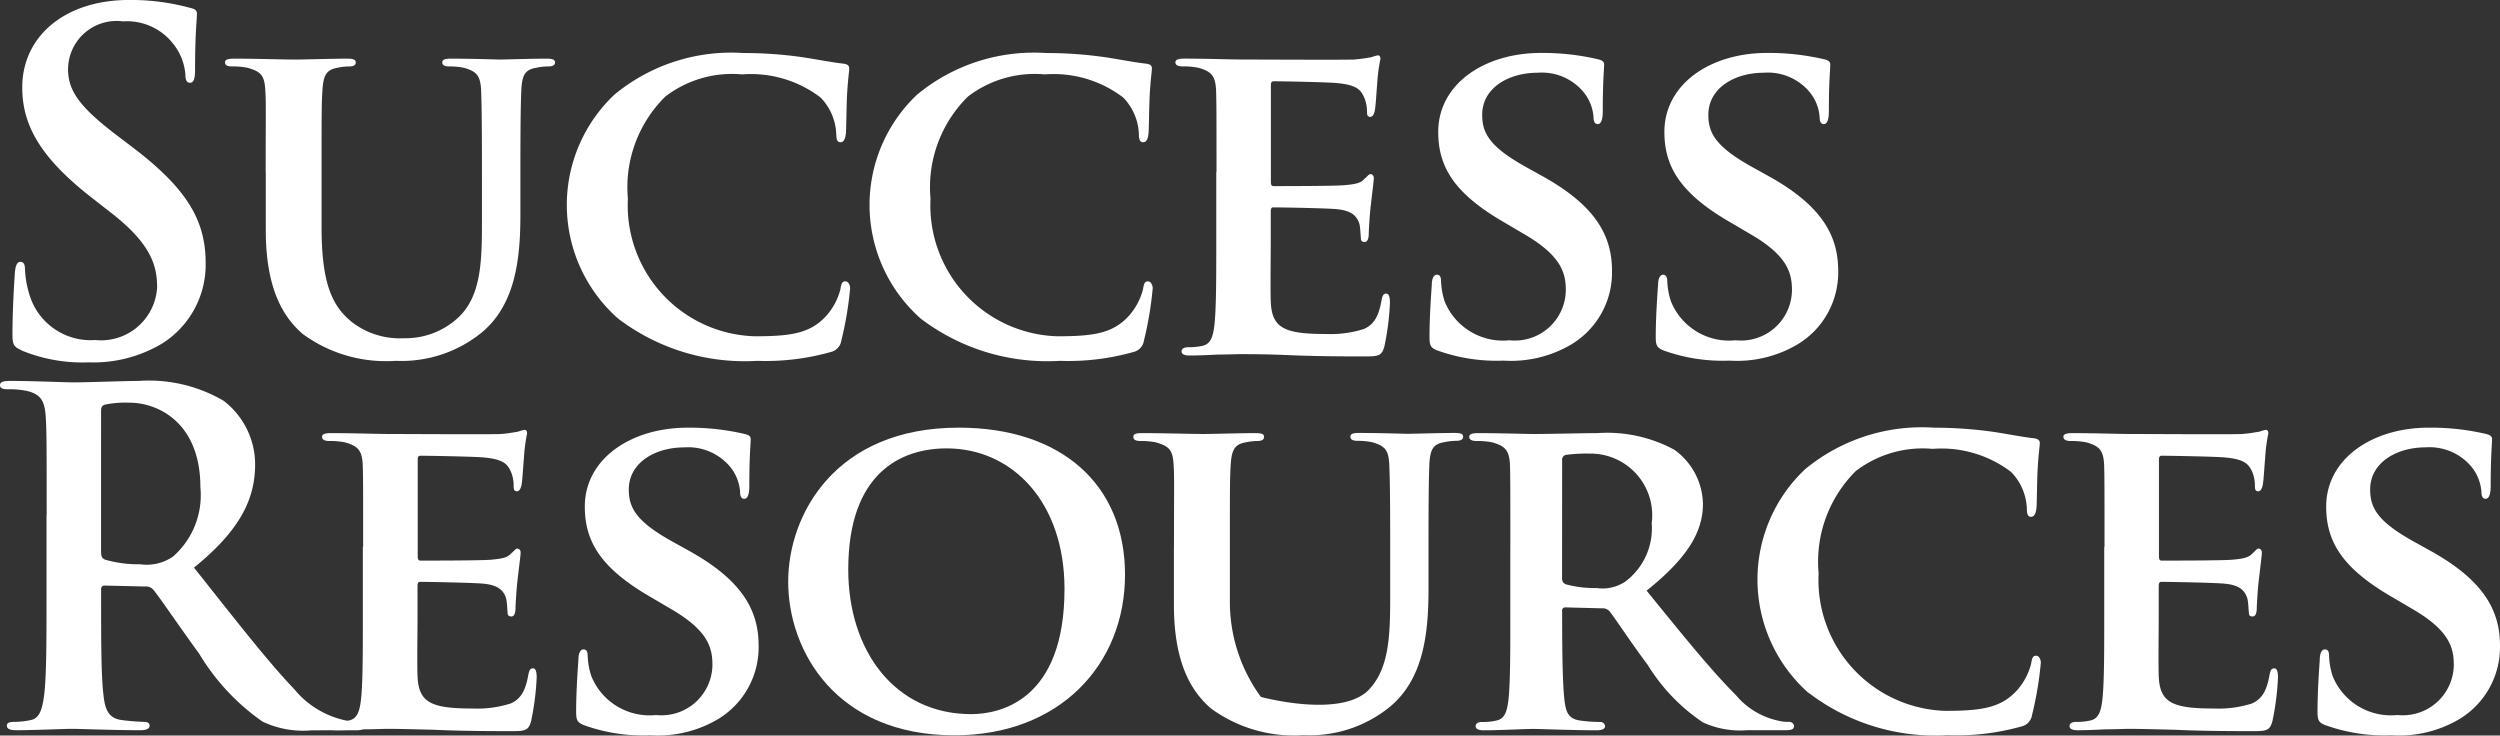
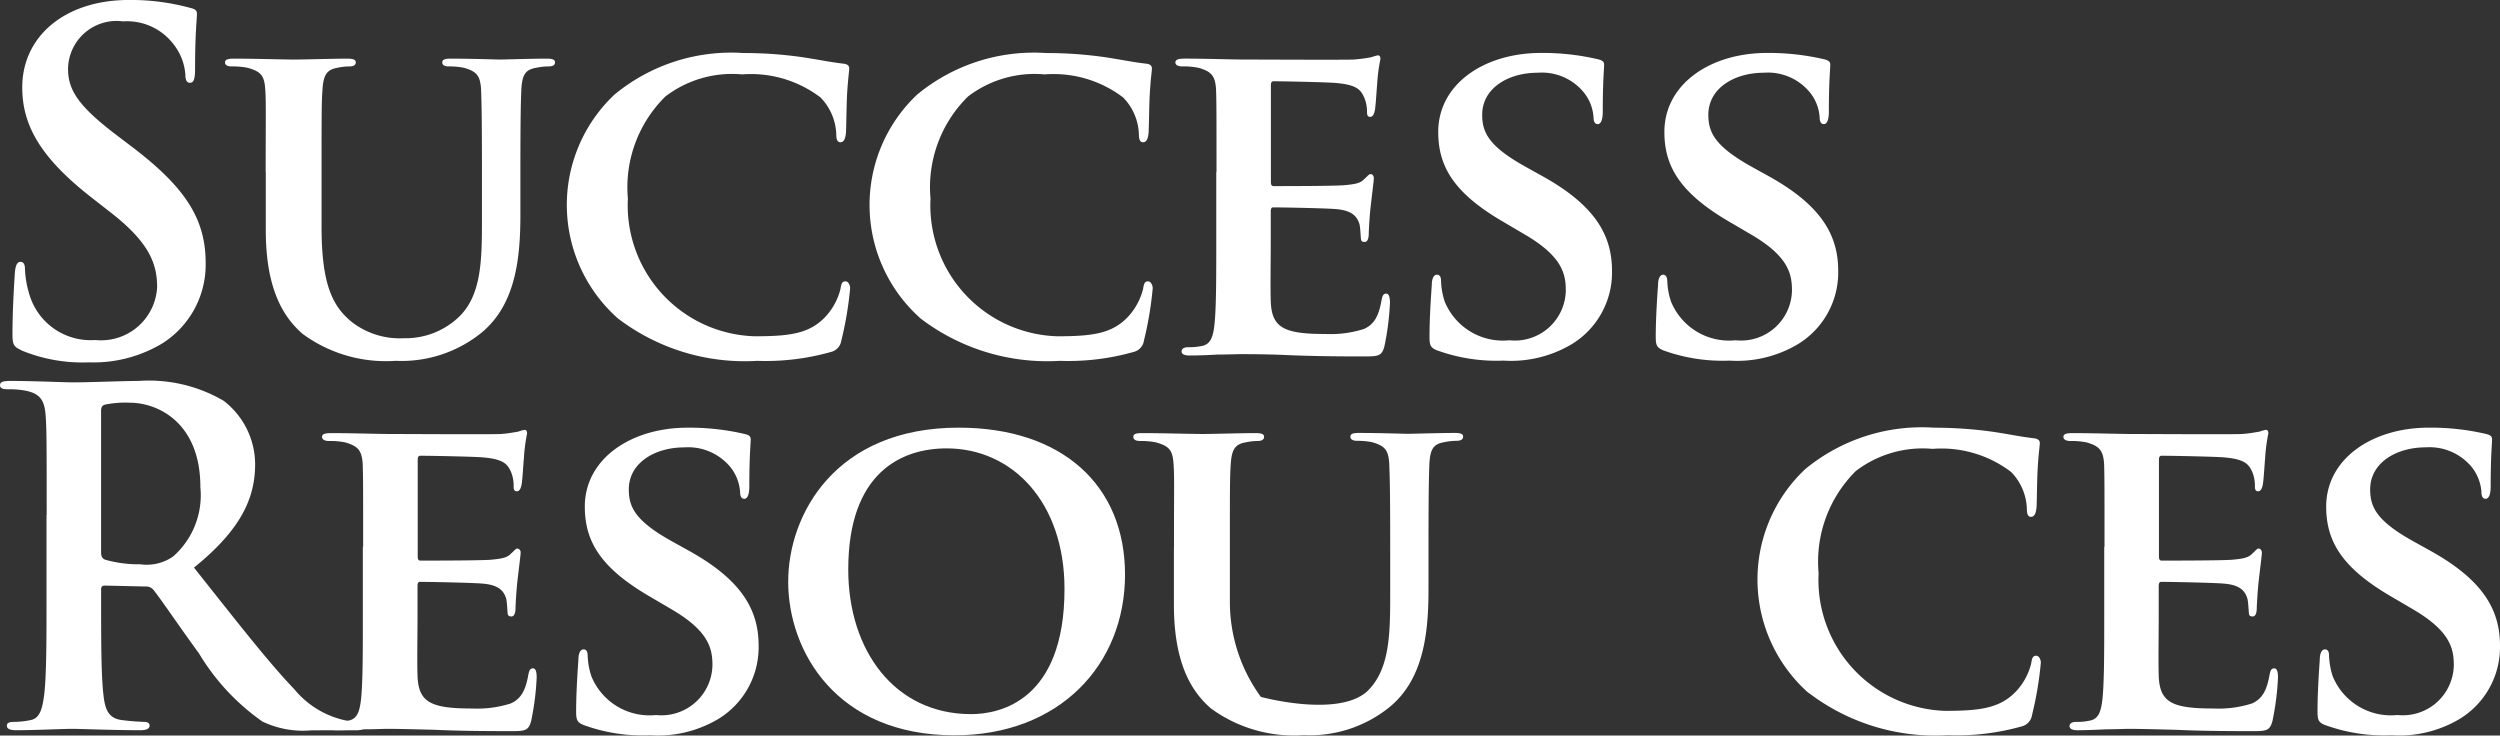
<svg xmlns="http://www.w3.org/2000/svg" width="403.362" height="118.679" viewBox="0 0 403.362 118.679">
  <rect x="0" y="0" width="403.362" height="118.679" fill="#333333" stroke="none" />
  <g id="Group_2818" data-name="Group 2818" transform="translate(-138.691 -45.001)">
    <path id="Path_7" data-name="Path 7" d="M12.154,253.742c-1.2-.528-1.42-.9-1.42-2.536,0-4.106.3-8.581.373-9.769.073-1.115.292-1.939.9-1.939.674,0,.747.674.747,1.287a15.845,15.845,0,0,0,.661,3.81,10.3,10.3,0,0,0,10.67,7.513,9.057,9.057,0,0,0,9.988-8.5c0-3.647-1.124-7.075-7.294-11.923l-3.432-2.677c-8.195-6.436-11.035-11.627-11.035-17.664,0-8.216,6.865-14.1,17.226-14.1a36.254,36.254,0,0,1,9.911,1.287c.665.142,1.047.373,1.047.9,0,.978-.3,3.132-.3,8.941,0,1.639-.223,2.231-.819,2.231-.523,0-.747-.429-.747-1.334a9.01,9.01,0,0,0-1.935-4.917,9.439,9.439,0,0,0-8.13-3.655,7.834,7.834,0,0,0-8.864,7.676c0,3.432,1.716,6.041,7.894,10.726l2.085,1.583c9.01,6.77,12.224,11.919,12.224,19a15.017,15.017,0,0,1-7,12.974,21.556,21.556,0,0,1-11.855,3.055,25.815,25.815,0,0,1-10.881-1.931" transform="translate(129.969 -152.247)" fill="#fff" />
    <path id="Path_8" data-name="Path 8" d="M87.924,235.091c0-9.628.073-11.413-.073-13.421-.146-2.235-.747-2.836-2.832-3.432a12.081,12.081,0,0,0-2.536-.223c-.747,0-1.12-.21-1.12-.656s.455-.6,1.424-.6c3.505,0,7.894.146,9.834.146,1.643,0,6.041-.146,8.426-.146.97,0,1.412.146,1.412.6s-.369.656-1.043.656a9.385,9.385,0,0,0-1.939.223c-1.716.3-2.231,1.2-2.381,3.432-.154,2.008-.154,3.8-.154,13.421v8.877c0,9.255,1.789,12.837,5,15.373a12.618,12.618,0,0,0,8.276,2.527,12.481,12.481,0,0,0,8.8-3.359c3.651-3.432,3.8-8.941,3.8-15.446v-7.972c0-9.628-.073-11.413-.142-13.421-.154-2.145-.678-2.836-2.754-3.432a11.612,11.612,0,0,0-2.39-.223c-.747,0-1.116-.21-1.116-.656s.429-.6,1.343-.6c3.355,0,7.753.146,7.83.146.742,0,5.149-.146,7.676-.146.892,0,1.343.146,1.343.6s-.369.656-1.116.656a9.343,9.343,0,0,0-1.939.223c-1.789.3-2.235,1.2-2.377,3.432-.077,2.008-.154,3.8-.154,13.421v6.779c0,7.079-.747,14.536-6.268,19.1a20.512,20.512,0,0,1-13.863,4.544A22.7,22.7,0,0,1,93.9,261.182c-3.355-2.9-5.959-7.6-5.959-16.776V235.1" transform="translate(93.633 -162.296)" fill="#fff" />
    <path id="Path_9" data-name="Path 9" d="M203.206,257.75a24.456,24.456,0,0,1-.523-36.087,29.579,29.579,0,0,1,20.8-6.706,66.81,66.81,0,0,1,9.542.674c2.463.373,4.625.819,6.564,1.038.742.073.965.378.965.747,0,.523-.146,1.287-.3,3.51-.15,2.089-.15,5.578-.223,6.865-.073.892-.3,1.562-.892,1.562-.523,0-.674-.515-.674-1.33a8.941,8.941,0,0,0-2.531-5.891,18.569,18.569,0,0,0-12.67-3.728,17.681,17.681,0,0,0-12.382,3.578,20.568,20.568,0,0,0-6.037,16.475,21.122,21.122,0,0,0,20.431,22.2c5.814,0,9.01-.429,11.627-3.351a10.2,10.2,0,0,0,2.235-4.248c.15-.97.3-1.261.819-1.261.455,0,.747.6.747,1.116a56.207,56.207,0,0,1-1.416,8.418,2.227,2.227,0,0,1-1.716,1.866,38.614,38.614,0,0,1-11.855,1.424,33.723,33.723,0,0,1-22.508-6.865" transform="translate(35.152 -161.4)" fill="#fff" />
    <path id="Path_10" data-name="Path 10" d="M303.782,257.751a24.482,24.482,0,0,1-.523-36.087,29.574,29.574,0,0,1,20.8-6.706,66.828,66.828,0,0,1,9.533.674c2.463.373,4.63.819,6.569,1.038.747.073.974.378.974.747,0,.523-.154,1.287-.3,3.51-.154,2.089-.154,5.578-.232,6.865-.073.892-.292,1.562-.892,1.562-.523,0-.674-.515-.674-1.33a8.928,8.928,0,0,0-2.531-5.891,18.557,18.557,0,0,0-12.67-3.729,17.68,17.68,0,0,0-12.382,3.578,20.548,20.548,0,0,0-6.037,16.475,21.122,21.122,0,0,0,20.427,22.2c5.814,0,9.01-.429,11.627-3.351a10.354,10.354,0,0,0,2.235-4.248c.15-.97.3-1.261.82-1.261.429,0,.742.6.742,1.116a56.076,56.076,0,0,1-1.411,8.418,2.223,2.223,0,0,1-1.716,1.866,38.61,38.61,0,0,1-11.855,1.424,33.727,33.727,0,0,1-22.512-6.865" transform="translate(-16.593 -161.4)" fill="#fff" />
    <path id="Path_11" data-name="Path 11" d="M403.861,234.536c0-9.628,0-11.413-.077-13.421-.146-2.145-.747-2.836-2.836-3.432a12.259,12.259,0,0,0-2.609-.223c-.665,0-1.111-.21-1.111-.656s.511-.6,1.485-.6c3.432,0,7.607.146,9.473.146,2.085,0,16.621.073,17.887,0a25.656,25.656,0,0,0,2.767-.373,7.759,7.759,0,0,1,1.038-.3c.369,0,.429.3.429.6a27.261,27.261,0,0,0-.527,4.1c-.073.674-.224,3.432-.369,4.175-.073.3-.223,1.047-.742,1.047-.451,0-.523-.292-.523-.828a5.873,5.873,0,0,0-.455-2.3c-.515-1.116-1.047-2.008-4.325-2.313-1.116-.15-8.941-.3-10.3-.3-.292,0-.429.219-.429.6V236.1c0,.373.073.674.429.674,1.5,0,9.993,0,11.486-.154,1.566-.146,2.536-.287,3.124-.97.523-.429.746-.811,1.051-.811s.515.292.515.669-.146,1.407-.515,4.617c-.15,1.261-.3,3.8-.3,4.256,0,.519-.073,1.407-.67,1.407-.429,0-.592-.215-.592-.511-.073-.682-.073-1.489-.223-2.317-.378-1.287-1.2-2.231-3.655-2.463-1.193-.146-8.645-.292-10.3-.292-.3,0-.373.292-.373.674v5.067c0,2.145-.073,7.526,0,9.388.15,4.329,2.145,5.3,8.868,5.3a17.749,17.749,0,0,0,6.187-.815c1.643-.755,2.39-2.089,2.836-4.72.15-.678.292-.978.742-.978.519,0,.6.824.6,1.493a43.271,43.271,0,0,1-.893,7.006c-.429,1.635-1.051,1.635-3.5,1.635-4.921,0-8.877-.073-12.078-.214s-5.663-.154-7.6-.154c-.747,0-2.145.064-3.729.064-1.566.09-3.209.154-4.552.154-.819,0-1.266-.223-1.266-.661,0-.3.223-.674,1.043-.674a10.254,10.254,0,0,0,2.317-.223c1.339-.3,1.716-1.489,1.935-3.355.3-2.69.3-7.676.3-13.5V234.519" transform="translate(-68.894 -161.745)" fill="#fff" />
    <path id="Path_12" data-name="Path 12" d="M482.944,262.925c-1.038-.451-1.261-.747-1.261-2.171,0-3.432.3-7.38.369-8.418,0-.97.3-1.648.82-1.648.6,0,.673.6.673,1.047a12.076,12.076,0,0,0,.588,3.282,10.151,10.151,0,0,0,10.443,6.251,8.221,8.221,0,0,0,9.1-8.045c0-2.75-.678-5.513-6.491-8.946l-3.793-2.235c-7.753-4.544-10.3-8.8-10.3-14.382,0-7.761,7.457-12.751,16.557-12.751a39.011,39.011,0,0,1,9.315,1.043c.6.159.892.382.892.815,0,.819-.219,2.609-.219,7.6,0,1.347-.3,2.025-.82,2.025-.429,0-.669-.378-.669-1.12a7.142,7.142,0,0,0-1.716-4.17,8.748,8.748,0,0,0-7.294-3c-4.72,0-8.954,2.463-8.954,6.792,0,2.823,1.047,5.059,6.933,8.341l2.682,1.493c8.641,4.771,11.331,9.615,11.331,15.351a13.536,13.536,0,0,1-6.556,11.854,19.17,19.17,0,0,1-10.971,2.617,28.106,28.106,0,0,1-10.653-1.639" transform="translate(-112.349 -161.366)" fill="#fff" />
    <path id="Path_13" data-name="Path 13" d="M558.2,262.925c-1.047-.451-1.287-.747-1.287-2.171,0-3.432.3-7.38.373-8.418,0-.97.3-1.648.824-1.648s.665.6.665,1.047a11.589,11.589,0,0,0,.6,3.282,10.13,10.13,0,0,0,10.43,6.251,8.216,8.216,0,0,0,9.087-8.045c0-2.75-.661-5.513-6.47-8.946l-3.814-2.235c-7.723-4.544-10.3-8.8-10.3-14.382,0-7.761,7.453-12.751,16.544-12.751a39.093,39.093,0,0,1,9.319,1.043c.6.159.9.382.9.815,0,.819-.227,2.609-.227,7.6,0,1.347-.3,2.025-.819,2.025-.429,0-.67-.378-.67-1.12a7.125,7.125,0,0,0-1.716-4.17,8.764,8.764,0,0,0-7.294-3c-4.694,0-8.946,2.463-8.946,6.792,0,2.823,1.051,5.059,6.929,8.341l2.694,1.493c8.65,4.771,11.331,9.615,11.331,15.351a13.545,13.545,0,0,1-6.565,11.855,19.14,19.14,0,0,1-10.949,2.617,28.13,28.13,0,0,1-10.666-1.639" transform="translate(-151.076 -161.366)" fill="#fff" />
    <path id="Path_14" data-name="Path 14" d="M14.119,345.559c0-11.344,0-13.425-.15-15.81-.15-2.531-.751-3.72-3.2-4.239a14.654,14.654,0,0,0-2.909-.236c-.824,0-1.266-.141-1.266-.665s.523-.678,1.639-.678c3.947,0,8.641.232,10.211.232,2.531,0,8.2-.232,10.507-.232a23.855,23.855,0,0,1,13.73,3.209,12.953,12.953,0,0,1,5.071,10.22c0,5.513-2.313,10.589-9.868,16.69,6.646,8.345,11.786,15.017,16.184,19.616a14.682,14.682,0,0,0,8.349,5.054,10.89,10.89,0,0,0,2.081.232c.609,0,.9.223.9.6,0,.6-.523.747-1.42.747H56.9a15.176,15.176,0,0,1-7.976-1.416,35.87,35.87,0,0,1-10.211-10.962c-3-4.1-6.436-9.173-7.384-10.3a1.557,1.557,0,0,0-1.343-.523l-6.483-.15c-.373,0-.6.15-.6.592v1.047c0,6.929,0,12.816.373,15.952.227,2.145.674,3.8,2.9,4.1a36.632,36.632,0,0,0,3.655.3c.6,0,.892.223.892.6,0,.523-.523.747-1.489.747-4.316,0-9.838-.223-10.954-.223-1.429,0-6.123.223-9.1.223-.965,0-1.489-.223-1.489-.747,0-.373.3-.6,1.2-.6a12.772,12.772,0,0,0,2.686-.3c1.489-.3,1.858-1.944,2.145-4.1.373-3.132.373-9.01.373-15.875V345.547m8.8,5.887c0,.819.15,1.115.669,1.343a19.827,19.827,0,0,0,5.663.738,7.449,7.449,0,0,0,5.294-1.261,13.163,13.163,0,0,0,4.4-11.155c0-10.589-7-13.657-11.408-13.657a16.6,16.6,0,0,0-3.947.3c-.523.154-.669.429-.669,1.056Z" transform="translate(132.102 -217.468)" fill="#fff" />
    <path id="Path_15" data-name="Path 15" d="M120.246,359.052c0-9.611,0-11.413-.073-13.429-.154-2.145-.751-2.827-2.832-3.432a12.676,12.676,0,0,0-2.613-.223c-.669,0-1.111-.223-1.111-.678s.519-.592,1.484-.592c3.432,0,7.616.141,9.473.141,2.085,0,16.626.086,17.891,0,1.188-.073,2.235-.3,2.759-.369a7.739,7.739,0,0,1,1.043-.3c.373,0,.429.3.429.592a28.2,28.2,0,0,0-.519,4.1c-.077.665-.223,3.432-.373,4.179-.073.292-.223,1.043-.747,1.043-.451,0-.528-.309-.528-.82a5.832,5.832,0,0,0-.429-2.313c-.519-1.12-1.038-2.016-4.32-2.317-1.12-.146-8.941-.287-10.3-.287-.3,0-.429.232-.429.592v15.66c0,.369.073.669.429.669,1.489,0,9.988,0,11.477-.15,1.57-.15,2.54-.3,3.128-.97.523-.429.751-.824,1.047-.824a.605.605,0,0,1,.523.669c0,.386-.154,1.424-.523,4.634-.146,1.266-.3,3.8-.3,4.243,0,.519-.073,1.412-.669,1.412-.429,0-.6-.223-.6-.519-.073-.665-.073-1.489-.223-2.3-.369-1.287-1.188-2.24-3.651-2.467-1.193-.15-8.645-.3-10.3-.3-.3,0-.369.3-.369.674v5.067c0,2.167-.082,7.53,0,9.4.15,4.325,2.145,5.294,8.873,5.294a17.7,17.7,0,0,0,6.178-.819c1.648-.747,2.394-2.094,2.84-4.694.146-.674.292-.965.742-.965.519,0,.592.815.592,1.48a43.1,43.1,0,0,1-.892,7.006c-.429,1.643-1.047,1.643-3.505,1.643-4.921,0-8.877-.064-12.073-.219-3.2-.077-5.663-.15-7.6-.15-.751,0-2.145.073-3.728.073-1.57.077-3.209.15-4.544.15-.828,0-1.287-.223-1.287-.678,0-.292.219-.669,1.047-.669a9.314,9.314,0,0,0,2.3-.227c1.339-.287,1.716-1.489,1.935-3.359.3-2.673.3-7.676.3-13.476V359.035" transform="translate(77.036 -225.816)" fill="#fff" />
    <path id="Path_16" data-name="Path 16" d="M199.334,387.427c-1.043-.429-1.266-.755-1.266-2.171,0-3.432.3-7.38.369-8.418,0-.97.3-1.643.819-1.643.6,0,.674.588.674,1.043a11.678,11.678,0,0,0,.6,3.3,10.142,10.142,0,0,0,10.43,6.251,8.233,8.233,0,0,0,9.1-8.057c0-2.754-.669-5.509-6.492-8.941l-3.8-2.231c-7.757-4.557-10.3-8.8-10.3-14.4,0-7.723,7.461-12.734,16.553-12.734a39.133,39.133,0,0,1,9.319,1.034c.6.154.892.369.892.828,0,.815-.223,2.613-.223,7.607,0,1.339-.3,2.008-.819,2.008-.429,0-.669-.369-.669-1.12a7.194,7.194,0,0,0-1.716-4.179,8.847,8.847,0,0,0-7.294-3c-4.694,0-8.946,2.467-8.946,6.787,0,2.845,1.047,5.076,6.933,8.354l2.682,1.489c8.65,4.775,11.331,9.624,11.331,15.364a13.549,13.549,0,0,1-6.556,11.855,19.071,19.071,0,0,1-10.953,2.6,27.836,27.836,0,0,1-10.666-1.63" transform="translate(33.58 -225.42)" fill="#fff" />
    <path id="Path_17" data-name="Path 17" d="M268.552,364.245c0-10.8,7.6-24.825,27.506-24.825,16.548,0,26.837,9.165,26.837,23.714s-10.589,25.923-27.515,25.923c-19.08,0-26.833-13.571-26.833-24.812m44.582,1.193c0-14.013-8.426-22.675-19.015-22.675-7.294,0-15.875,3.892-15.875,19.547,0,13.034,7.457,23.331,19.826,23.331,4.625,0,15.064-2.167,15.064-20.2" transform="translate(-2.687 -225.419)" fill="#fff" />
    <path id="Path_18" data-name="Path 18" d="M389.809,359.631c0-9.611.077-11.413-.073-13.429-.146-2.227-.747-2.827-2.836-3.432a12.4,12.4,0,0,0-2.54-.223c-.738,0-1.107-.223-1.107-.678s.429-.592,1.416-.592c3.5,0,7.9.141,9.834.141,1.652,0,6.045-.141,8.422-.141.978,0,1.42.141,1.42.592s-.369.678-1.043.678a9.717,9.717,0,0,0-1.935.223c-1.716.292-2.24,1.193-2.394,3.432-.146,2.016-.146,3.819-.146,13.429v8.86a26.014,26.014,0,0,0,5,15.347s12.24,3.343,17.068-.815c3.647-3.432,3.8-8.945,3.8-15.446v-7.972c0-9.611-.077-11.413-.155-13.429-.146-2.145-.665-2.828-2.755-3.432a11.94,11.94,0,0,0-2.394-.223c-.742,0-1.116-.223-1.116-.678s.451-.592,1.343-.592c3.351,0,7.753.142,7.826.142.747,0,5.149-.142,7.684-.142.892,0,1.334.142,1.334.592s-.369.678-1.116.678a9.842,9.842,0,0,0-1.948.223c-1.785.292-2.235,1.193-2.381,3.432-.069,2.017-.142,3.819-.142,13.429v6.783c0,7.084-.747,14.527-6.268,19.08a20.427,20.427,0,0,1-13.854,4.539,22.673,22.673,0,0,1-14.991-4.316c-3.355-2.913-5.964-7.6-5.964-16.767v-9.319" transform="translate(-61.702 -226.396)" fill="#fff" />
-     <path id="Path_19" data-name="Path 19" d="M501.524,359.655c0-9.611,0-11.413-.069-13.429-.155-2.145-.751-2.827-2.836-3.432a12.7,12.7,0,0,0-2.613-.223c-.669,0-1.115-.223-1.115-.678s.523-.592,1.489-.592c3.432,0,7.6.141,8.946.141,2.235,0,8.2-.141,10.216-.141a22.776,22.776,0,0,1,12.443,2.686A11,11,0,0,1,532.6,352.7c0,4.694-2.673,8.873-9.092,14.021,5.814,7.148,10.443,12.893,14.4,16.84a12.258,12.258,0,0,0,7,4.17,5.86,5.86,0,0,0,1.575.159.759.759,0,0,1,.815.665c0,.523-.429.678-1.287.678h-6.242a14.4,14.4,0,0,1-7.165-1.257,30.084,30.084,0,0,1-8.941-9.319c-2.6-3.433-5.359-7.676-6.174-8.658a1.515,1.515,0,0,0-1.193-.429l-5.891-.15a.472.472,0,0,0-.523.519v.905c0,5.891.073,10.8.365,13.472.232,1.871.532,3.072,2.54,3.359a23.878,23.878,0,0,0,3.209.232.755.755,0,0,1,.815.665c0,.455-.519.678-1.343.678-3.8,0-9.242-.223-10.216-.223-1.287,0-5.44.223-8.04.223-.828,0-1.287-.223-1.287-.678,0-.292.227-.665,1.051-.665a9.284,9.284,0,0,0,2.308-.232c1.343-.287,1.716-1.489,1.935-3.359.3-2.673.3-7.671.3-13.472V359.659m8.349,4.921c0,.669.146.888.6,1.116a18.016,18.016,0,0,0,4.994.6,6.561,6.561,0,0,0,4.617-1.043,10.726,10.726,0,0,0,4.252-9.4,9.954,9.954,0,0,0-9.988-11.25,24.726,24.726,0,0,0-3.862.214.785.785,0,0,0-.6.9Z" transform="translate(-119.147 -226.419)" fill="#fff" />
    <path id="Path_20" data-name="Path 20" d="M598.908,382.252a24.456,24.456,0,0,1-.523-36.079,29.579,29.579,0,0,1,20.8-6.7,68.551,68.551,0,0,1,9.533.666c2.45.368,4.621.819,6.561,1.038.746.09.97.386.97.759,0,.515-.154,1.266-.3,3.488-.155,2.089-.155,5.612-.223,6.865-.081.9-.3,1.566-.9,1.566-.523,0-.665-.528-.665-1.347a8.914,8.914,0,0,0-2.54-5.891,18.547,18.547,0,0,0-12.67-3.728,17.755,17.755,0,0,0-12.382,3.574,20.593,20.593,0,0,0-6.006,16.488,21.125,21.125,0,0,0,20.423,22.208c5.814,0,9.01-.451,11.631-3.359a10.189,10.189,0,0,0,2.235-4.248c.146-.965.3-1.287.815-1.287.455,0,.751.6.751,1.12a56.375,56.375,0,0,1-1.416,8.426,2.231,2.231,0,0,1-1.716,1.866,38.413,38.413,0,0,1-11.863,1.407,33.632,33.632,0,0,1-22.508-6.865" transform="translate(-168.448 -225.466)" fill="#fff" />
    <path id="Path_21" data-name="Path 21" d="M698.987,359.052c0-9.611,0-11.413-.069-13.429-.154-2.145-.751-2.827-2.836-3.432a12.729,12.729,0,0,0-2.608-.223c-.674,0-1.12-.223-1.12-.678s.519-.592,1.5-.592c3.432,0,7.6.141,9.439.141,2.1,0,16.626.086,17.891,0s2.244-.3,2.767-.369a7.657,7.657,0,0,1,1.039-.3c.369,0,.429.3.429.592a27.9,27.9,0,0,0-.523,4.1c-.077.665-.223,3.432-.373,4.179-.073.292-.223,1.043-.747,1.043-.429,0-.523-.309-.523-.82a5.876,5.876,0,0,0-.429-2.313c-.528-1.12-1.055-2.016-4.324-2.317-1.12-.146-8.946-.287-10.3-.287-.3,0-.429.232-.429.592v15.66c0,.369.077.669.429.669,1.489,0,9.992,0,11.477-.15,1.575-.15,2.536-.3,3.137-.97.519-.429.746-.824,1.042-.824s.519.3.519.669-.142,1.424-.519,4.634c-.142,1.266-.3,3.8-.3,4.243,0,.519-.073,1.412-.669,1.412-.455,0-.6-.223-.6-.519-.073-.665-.073-1.489-.228-2.3-.369-1.287-1.188-2.24-3.642-2.467-1.2-.15-8.646-.3-10.3-.3-.3,0-.382.3-.382.674v5.067c0,2.167-.073,7.53,0,9.4.146,4.325,2.145,5.294,8.873,5.294a17.772,17.772,0,0,0,6.191-.819c1.639-.747,2.385-2.094,2.832-4.694.141-.674.3-.965.746-.965.528,0,.6.815.6,1.48a43.381,43.381,0,0,1-.892,7.007c-.429,1.643-1.047,1.643-3.506,1.643-4.926,0-8.873-.064-12.073-.219-3.2-.077-5.668-.15-7.6-.15-.751,0-2.171.073-3.728.073-1.566.077-3.209.15-4.548.15-.819,0-1.287-.223-1.287-.678,0-.292.227-.669,1.051-.669a9.317,9.317,0,0,0,2.309-.227c1.343-.287,1.716-1.489,1.939-3.359.3-2.673.3-7.676.3-13.476V359.035" transform="translate(-220.744 -225.816)" fill="#fff" />
    <path id="Path_22" data-name="Path 22" d="M778.076,387.427c-1.042-.429-1.261-.755-1.261-2.171,0-3.432.3-7.38.365-8.418,0-.97.3-1.643.828-1.643.6,0,.67.588.67,1.043a11.97,11.97,0,0,0,.588,3.295,10.16,10.16,0,0,0,10.447,6.252,8.226,8.226,0,0,0,9.092-8.057c0-2.755-.674-5.509-6.491-8.942l-3.8-2.231c-7.753-4.557-10.3-8.8-10.3-14.4,0-7.723,7.444-12.734,16.544-12.734a39.084,39.084,0,0,1,9.319,1.034c.593.154.9.369.9.828,0,.815-.223,2.613-.223,7.607,0,1.339-.3,2.008-.824,2.008-.429,0-.669-.369-.669-1.12a7.234,7.234,0,0,0-1.716-4.179,8.846,8.846,0,0,0-7.294-3c-4.689,0-8.941,2.467-8.941,6.787,0,2.845,1.043,5.076,6.934,8.354l2.682,1.489c8.641,4.775,11.331,9.624,11.331,15.364a13.553,13.553,0,0,1-6.564,11.855,19.038,19.038,0,0,1-10.954,2.6,27.806,27.806,0,0,1-10.658-1.63" transform="translate(-264.205 -225.42)" fill="#fff" />
  </g>
</svg>